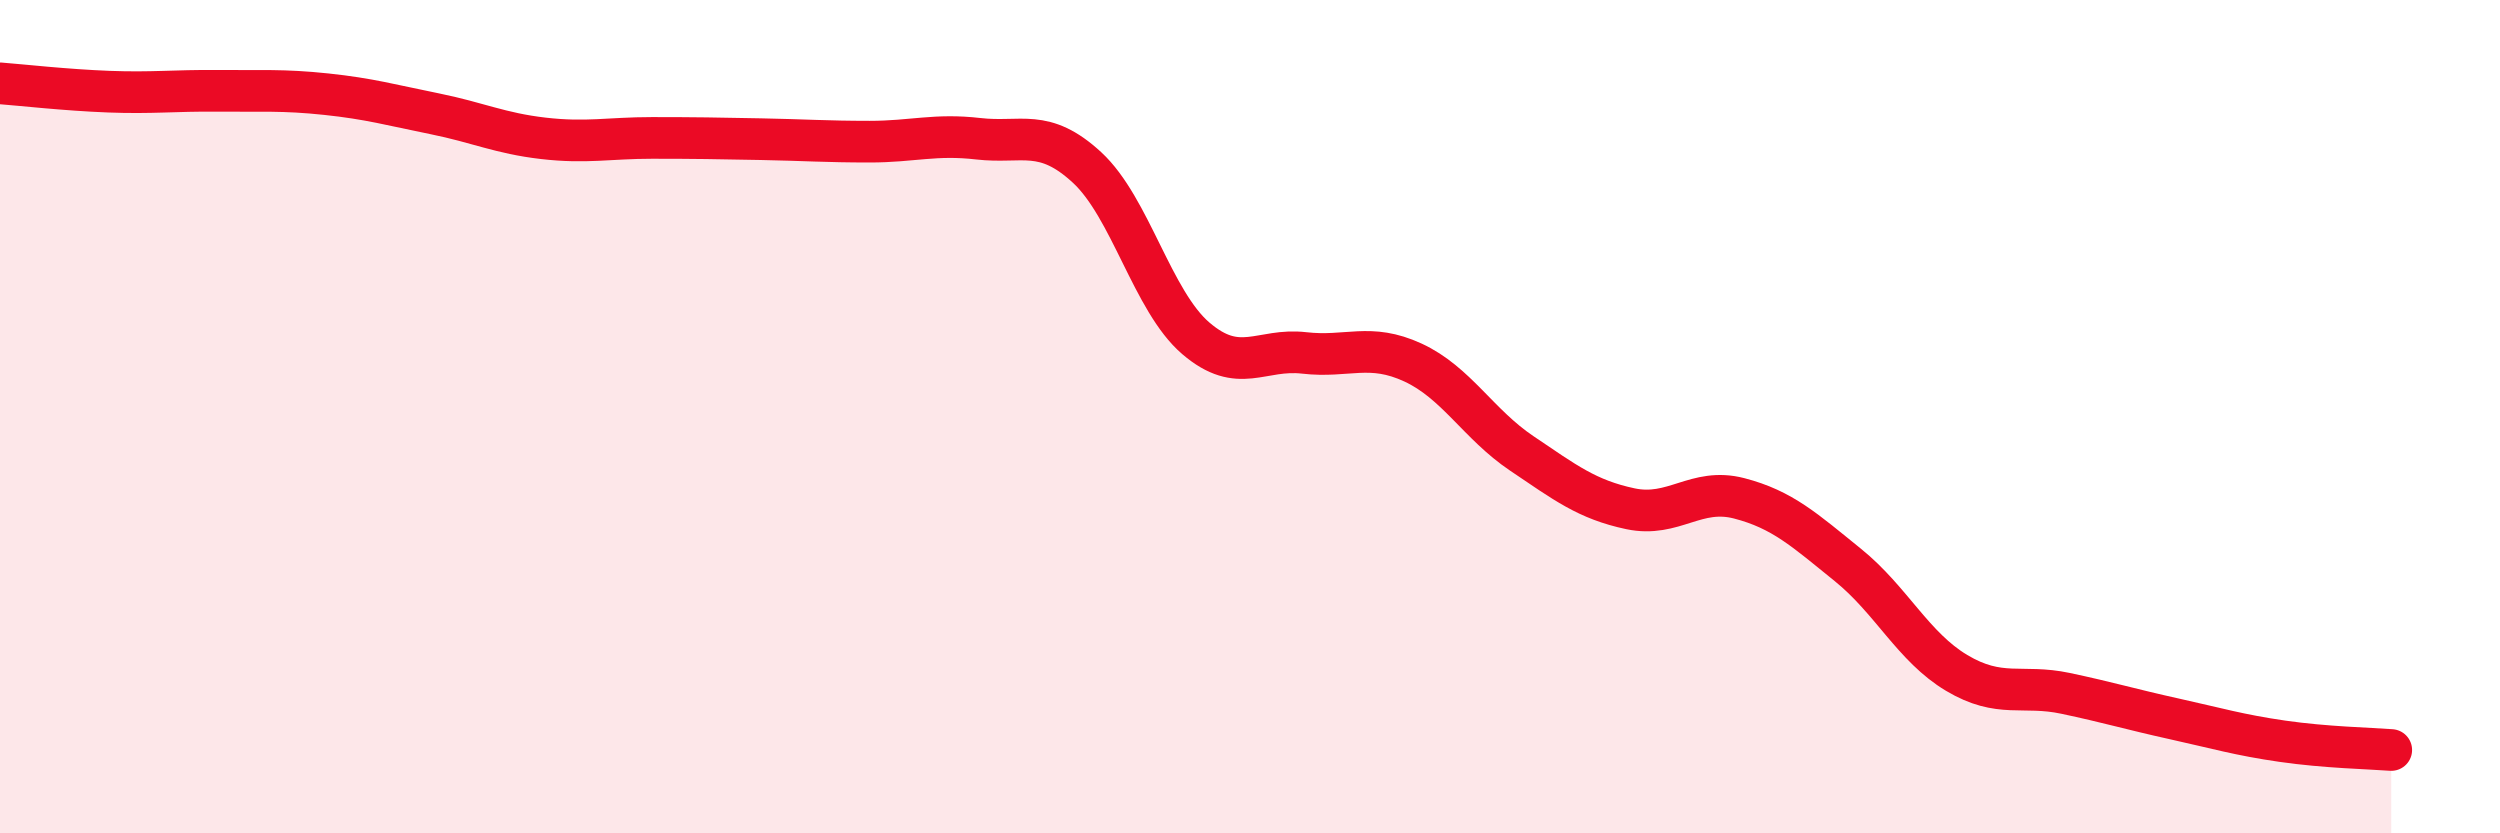
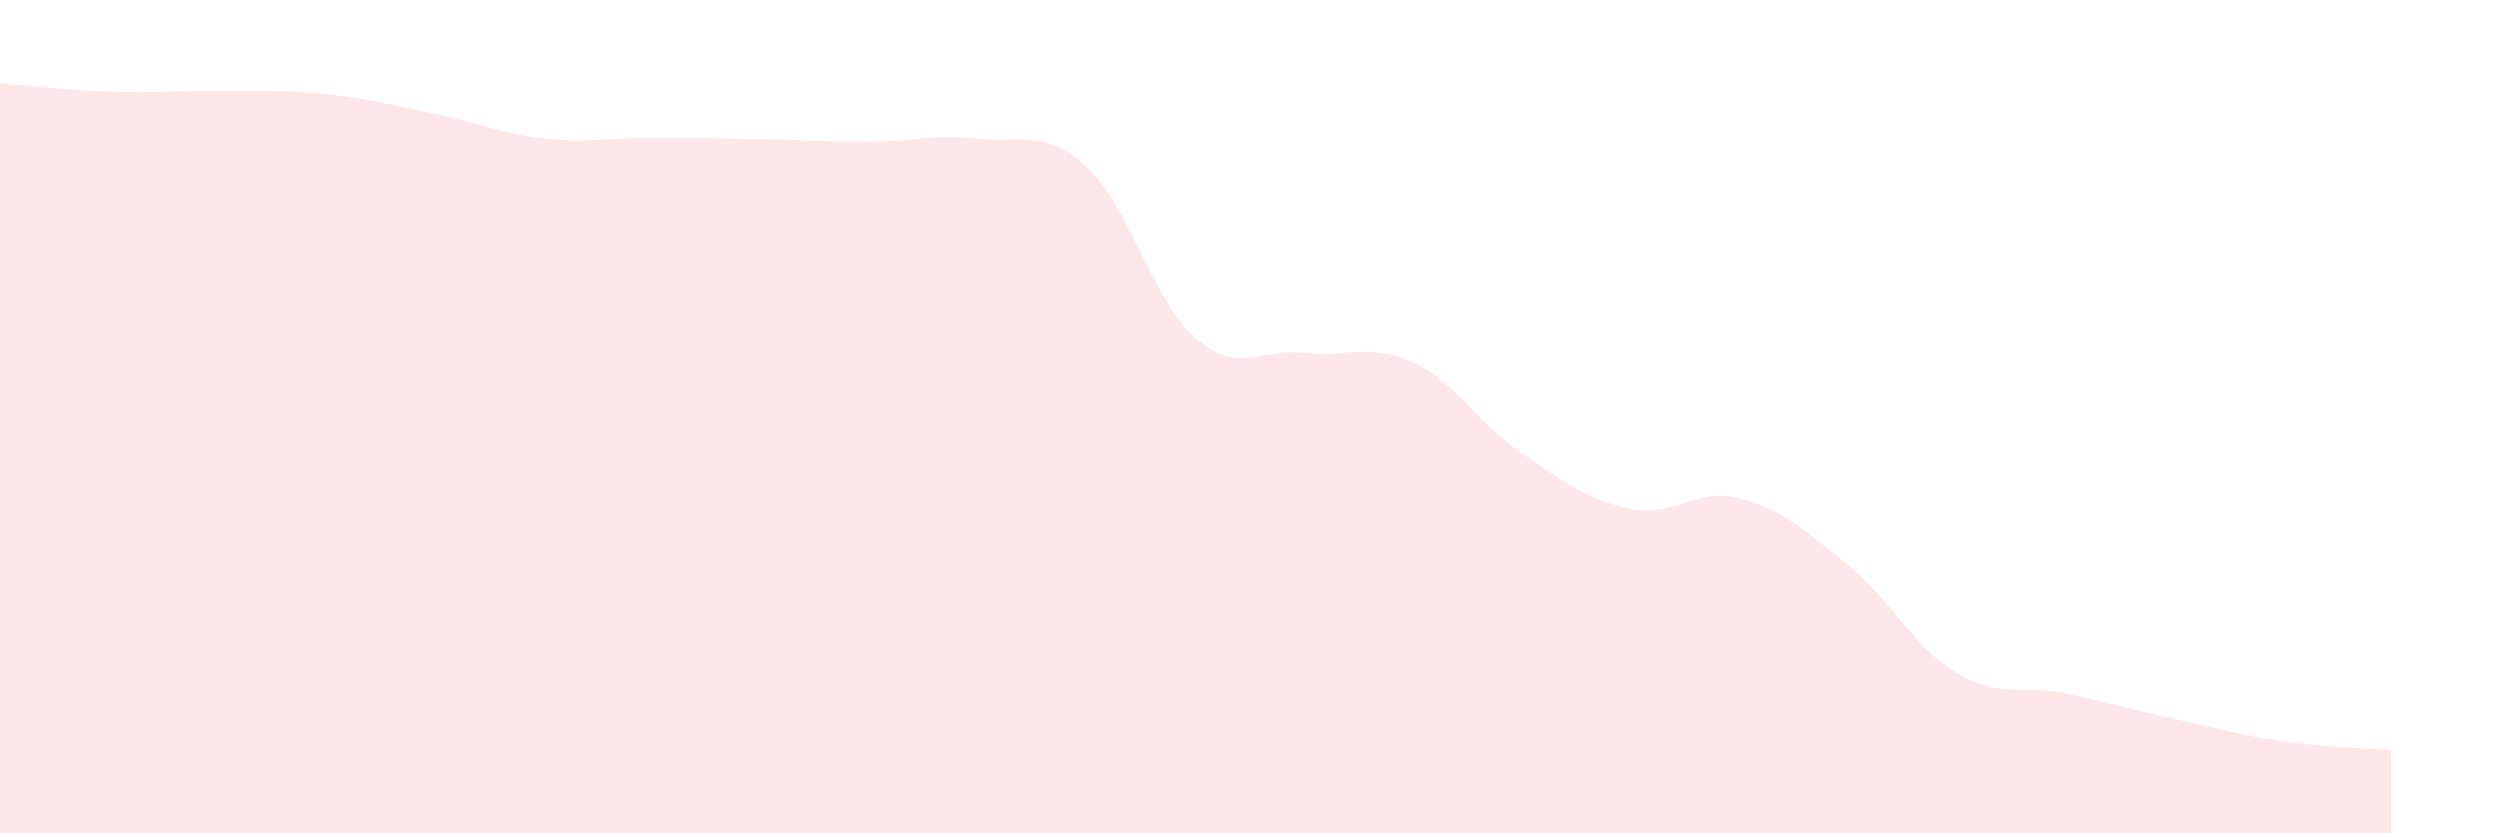
<svg xmlns="http://www.w3.org/2000/svg" width="60" height="20" viewBox="0 0 60 20">
  <path d="M 0,2 C 0.52,2.04 1.57,2.16 2.61,2.2 C 3.65,2.24 4.18,2.17 5.22,2.18 C 6.26,2.19 6.79,2.15 7.83,2.26 C 8.87,2.37 9.39,2.52 10.43,2.73 C 11.47,2.94 12,3.2 13.04,3.32 C 14.08,3.44 14.61,3.31 15.65,3.31 C 16.69,3.31 17.22,3.32 18.26,3.34 C 19.3,3.36 19.83,3.4 20.87,3.4 C 21.91,3.4 22.44,3.21 23.48,3.33 C 24.52,3.45 25.05,3.06 26.09,4.02 C 27.13,4.98 27.66,7.23 28.7,8.12 C 29.74,9.01 30.26,8.35 31.3,8.47 C 32.34,8.59 32.87,8.22 33.91,8.7 C 34.95,9.18 35.48,10.18 36.52,10.88 C 37.56,11.58 38.09,11.99 39.13,12.21 C 40.17,12.43 40.7,11.69 41.74,11.96 C 42.78,12.23 43.31,12.72 44.35,13.56 C 45.39,14.4 45.92,15.53 46.96,16.15 C 48,16.77 48.53,16.42 49.57,16.64 C 50.61,16.86 51.13,17.02 52.17,17.25 C 53.21,17.48 53.74,17.64 54.78,17.79 C 55.82,17.94 56.87,17.96 57.39,18L57.39 20L0 20Z" fill="#EB0A25" opacity="0.1" stroke-linecap="round" stroke-linejoin="round" />
-   <path d="M 0,2 C 0.52,2.04 1.57,2.16 2.61,2.2 C 3.65,2.24 4.18,2.17 5.22,2.18 C 6.26,2.19 6.79,2.15 7.83,2.26 C 8.87,2.37 9.39,2.52 10.43,2.73 C 11.47,2.94 12,3.2 13.04,3.32 C 14.08,3.44 14.61,3.31 15.65,3.31 C 16.69,3.31 17.22,3.32 18.26,3.34 C 19.3,3.36 19.83,3.4 20.87,3.4 C 21.91,3.4 22.44,3.21 23.48,3.33 C 24.52,3.45 25.05,3.06 26.09,4.02 C 27.13,4.98 27.66,7.23 28.7,8.12 C 29.74,9.01 30.26,8.35 31.3,8.47 C 32.34,8.59 32.87,8.22 33.91,8.7 C 34.95,9.18 35.48,10.18 36.52,10.88 C 37.56,11.58 38.09,11.99 39.13,12.21 C 40.17,12.43 40.7,11.69 41.74,11.96 C 42.78,12.23 43.31,12.72 44.35,13.56 C 45.39,14.4 45.92,15.53 46.96,16.15 C 48,16.77 48.53,16.42 49.57,16.64 C 50.61,16.86 51.13,17.02 52.17,17.25 C 53.21,17.48 53.74,17.64 54.78,17.79 C 55.82,17.94 56.87,17.96 57.39,18" stroke="#EB0A25" stroke-width="1" fill="none" stroke-linecap="round" stroke-linejoin="round" />
</svg>